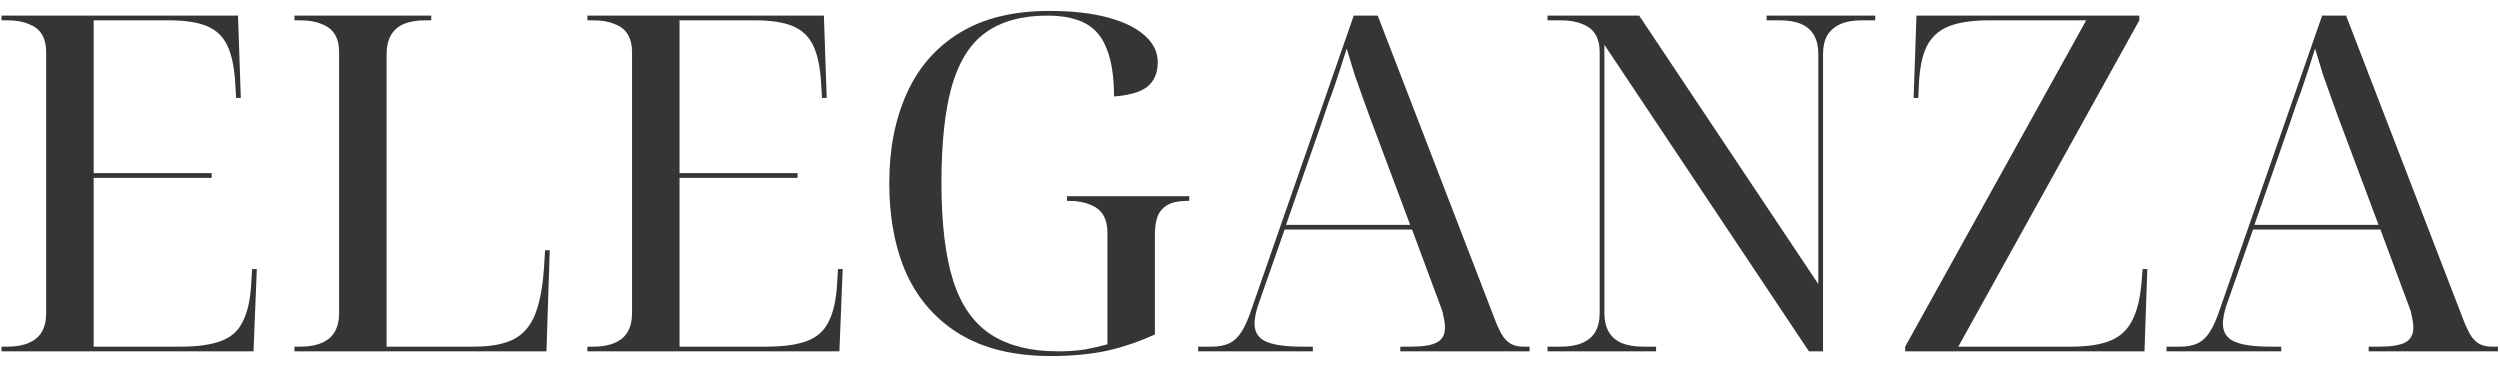
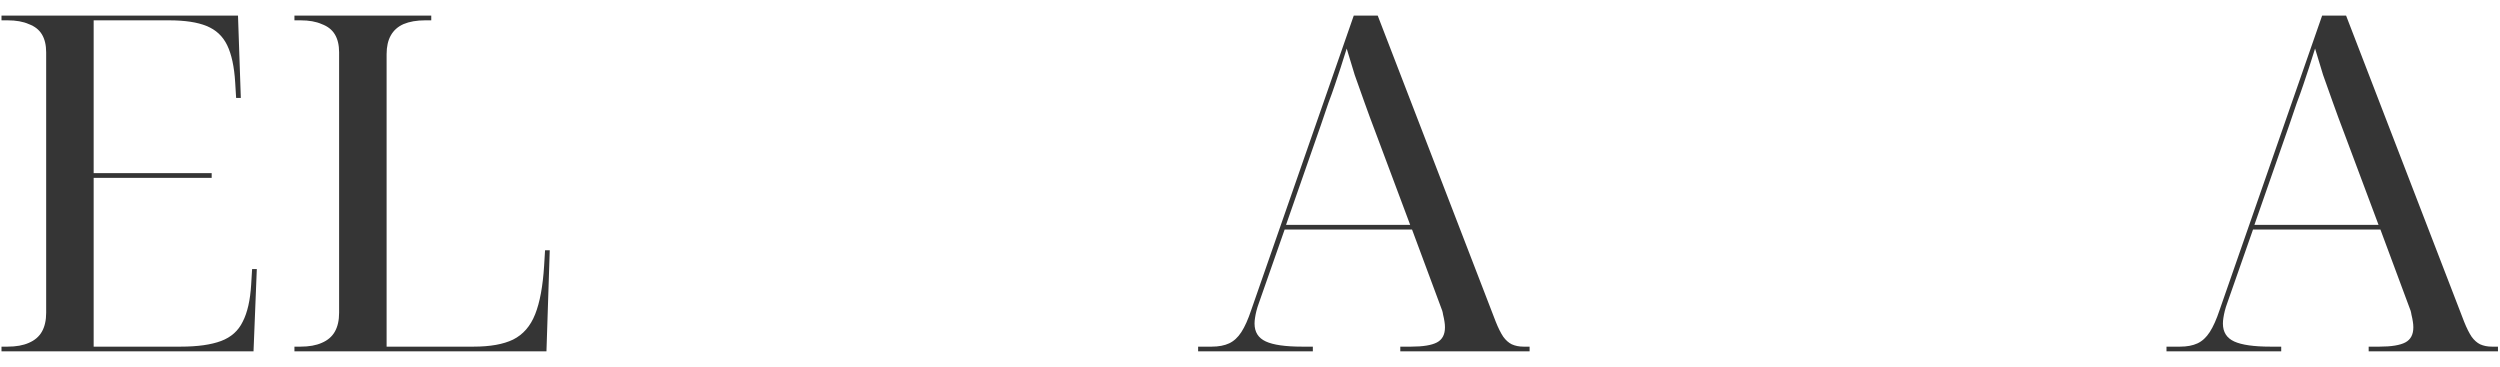
<svg xmlns="http://www.w3.org/2000/svg" fill="none" viewBox="0 0 218 32" height="32" width="218">
  <path fill="#353535" d="M0.131 30.637V30.227H0.664C1.402 30.227 2.017 30.118 2.509 29.899C3.028 29.68 3.411 29.352 3.657 28.915C3.903 28.478 4.026 27.931 4.026 27.275V4.561C4.026 3.932 3.903 3.413 3.657 3.003C3.411 2.593 3.028 2.292 2.509 2.101C2.017 1.882 1.402 1.773 0.664 1.773H0.131V1.363H20.754L21 8.538H20.59L20.508 7.185C20.426 5.818 20.193 4.739 19.811 3.946C19.428 3.153 18.827 2.593 18.007 2.265C17.214 1.937 16.121 1.773 14.727 1.773H8.167V15.098H18.458V15.508H8.167V30.227H15.752C17.228 30.227 18.403 30.063 19.278 29.735C20.152 29.407 20.781 28.847 21.164 28.054C21.574 27.262 21.82 26.182 21.902 24.815L21.984 23.462H22.394L22.107 30.637H0.131Z" />
  <path fill="#353535" d="M25.675 30.637V30.227H26.209C26.947 30.227 27.561 30.118 28.053 29.899C28.573 29.68 28.956 29.352 29.201 28.915C29.448 28.478 29.57 27.931 29.57 27.275V4.561C29.57 3.932 29.448 3.413 29.201 3.003C28.956 2.593 28.573 2.292 28.053 2.101C27.561 1.882 26.947 1.773 26.209 1.773H25.675V1.363H37.606V1.773H37.074C36.336 1.773 35.707 1.882 35.188 2.101C34.696 2.32 34.327 2.648 34.081 3.085C33.834 3.522 33.712 4.069 33.712 4.725V30.227H41.297C42.745 30.227 43.893 30.022 44.74 29.612C45.615 29.175 46.258 28.437 46.667 27.398C47.078 26.36 47.337 24.952 47.447 23.175L47.529 21.822H47.938L47.651 30.637H25.675Z" />
-   <path fill="#353535" d="M51.22 30.637V30.227H51.753C52.491 30.227 53.106 30.118 53.598 29.899C54.118 29.68 54.5 29.352 54.746 28.915C54.992 28.478 55.115 27.931 55.115 27.275V4.561C55.115 3.932 54.992 3.413 54.746 3.003C54.5 2.593 54.118 2.292 53.598 2.101C53.106 1.882 52.491 1.773 51.753 1.773H51.22V1.363H71.843L72.089 8.538H71.679L71.597 7.185C71.515 5.818 71.283 4.739 70.9 3.946C70.518 3.153 69.916 2.593 69.096 2.265C68.304 1.937 67.21 1.773 65.816 1.773H59.256V15.098H69.547V15.508H59.256V30.227H66.841C68.317 30.227 69.493 30.063 70.367 29.735C71.242 29.407 71.871 28.847 72.253 28.054C72.663 27.262 72.909 26.182 72.991 24.815L73.073 23.462H73.483L73.196 30.637H51.22Z" />
-   <path fill="#353535" d="M91.648 31.047C88.478 31.047 85.84 30.419 83.735 29.161C81.658 27.904 80.1 26.154 79.061 23.913C78.05 21.645 77.544 18.993 77.544 15.959C77.544 13.007 78.05 10.411 79.061 8.169C80.073 5.9 81.603 4.137 83.653 2.88C85.731 1.595 88.341 0.953 91.484 0.953C93.507 0.953 95.215 1.144 96.609 1.527C98.031 1.91 99.11 2.443 99.848 3.126C100.586 3.782 100.955 4.547 100.955 5.422C100.955 6.351 100.655 7.062 100.053 7.554C99.479 8.019 98.509 8.306 97.142 8.415C97.142 6.72 96.937 5.354 96.527 4.315C96.145 3.276 95.53 2.525 94.682 2.06C93.835 1.595 92.714 1.363 91.32 1.363C89.106 1.363 87.316 1.855 85.949 2.839C84.61 3.796 83.626 5.354 82.997 7.513C82.396 9.645 82.095 12.46 82.095 15.959C82.095 19.485 82.437 22.328 83.12 24.487C83.804 26.619 84.897 28.177 86.4 29.161C87.904 30.145 89.872 30.637 92.304 30.637C93.097 30.637 93.862 30.582 94.6 30.473C95.338 30.337 95.994 30.186 96.568 30.022V20.305C96.568 19.677 96.445 19.157 96.199 18.747C95.953 18.337 95.571 18.037 95.051 17.845C94.559 17.627 93.944 17.517 93.206 17.517H93.042V17.107H103.702V17.517H103.538C102.828 17.517 102.267 17.627 101.857 17.845C101.447 18.064 101.147 18.392 100.955 18.829C100.791 19.267 100.709 19.813 100.709 20.469V29.161C99.343 29.79 97.935 30.268 96.486 30.596C95.038 30.897 93.425 31.047 91.648 31.047Z" />
  <path fill="#353535" d="M104.476 30.637V30.227H105.665C106.266 30.227 106.772 30.131 107.182 29.94C107.592 29.749 107.947 29.421 108.248 28.956C108.549 28.491 108.836 27.849 109.109 27.029L118.047 1.363H120.138L130.429 28.054C130.648 28.601 130.866 29.038 131.085 29.366C131.304 29.667 131.55 29.886 131.823 30.022C132.124 30.159 132.465 30.227 132.848 30.227H133.381V30.637H122.106V30.227H123.049C124.088 30.227 124.839 30.104 125.304 29.858C125.769 29.612 126.001 29.175 126.001 28.546C126.001 28.382 125.987 28.218 125.96 28.054C125.933 27.863 125.892 27.658 125.837 27.439C125.81 27.221 125.741 26.988 125.632 26.742L123.131 20.018H112.02L109.765 26.455C109.683 26.674 109.615 26.892 109.56 27.111C109.505 27.33 109.464 27.535 109.437 27.726C109.41 27.89 109.396 28.054 109.396 28.218C109.396 28.956 109.724 29.476 110.38 29.776C111.036 30.077 112.088 30.227 113.537 30.227H114.48V30.637H104.476ZM112.143 19.608H122.967L119.974 11.613C119.619 10.684 119.291 9.795 118.99 8.948C118.689 8.101 118.402 7.294 118.129 6.529C117.883 5.736 117.651 4.971 117.432 4.233C117.241 4.834 117.063 5.395 116.899 5.914C116.735 6.406 116.571 6.898 116.407 7.39C116.243 7.882 116.052 8.415 115.833 8.989C115.642 9.536 115.423 10.178 115.177 10.916L112.143 19.608Z" />
-   <path fill="#353535" d="M134.942 30.637V30.227H136.131C136.869 30.227 137.484 30.118 137.976 29.899C138.495 29.68 138.878 29.352 139.124 28.915C139.37 28.478 139.493 27.931 139.493 27.275V4.561C139.493 3.932 139.37 3.413 139.124 3.003C138.878 2.593 138.495 2.292 137.976 2.101C137.484 1.882 136.869 1.773 136.131 1.773H134.942V1.363H142.937L158.558 24.774V4.725C158.558 4.069 158.435 3.522 158.189 3.085C157.943 2.648 157.574 2.32 157.082 2.101C156.59 1.882 155.961 1.773 155.196 1.773H154.048V1.363H163.519V1.773H162.33C161.592 1.773 160.977 1.882 160.485 2.101C159.993 2.32 159.61 2.648 159.337 3.085C159.091 3.522 158.968 4.069 158.968 4.725V30.637H157.738L139.903 3.905V27.275C139.903 27.931 140.026 28.478 140.272 28.915C140.518 29.352 140.887 29.68 141.379 29.899C141.898 30.118 142.527 30.227 143.265 30.227H144.413V30.637H134.942Z" />
-   <path fill="#353535" d="M166.131 30.637V30.227L181.916 1.773H173.47C171.966 1.773 170.777 1.951 169.903 2.306C169.028 2.661 168.386 3.263 167.976 4.11C167.593 4.93 167.374 6.064 167.32 7.513L167.279 8.538H166.869L167.115 1.363H186.549V1.773L170.764 30.227H180.604C182.052 30.227 183.2 30.049 184.048 29.694C184.895 29.339 185.524 28.751 185.934 27.931C186.371 27.084 186.644 25.936 186.754 24.487L186.836 23.462H187.246L187 30.637H166.131Z" />
  <path fill="#353535" d="M188.918 30.637V30.227H190.107C190.709 30.227 191.214 30.131 191.624 29.94C192.034 29.749 192.39 29.421 192.69 28.956C192.991 28.491 193.278 27.849 193.551 27.029L202.489 1.363H204.58L214.871 28.054C215.09 28.601 215.309 29.038 215.527 29.366C215.746 29.667 215.992 29.886 216.265 30.022C216.566 30.159 216.908 30.227 217.29 30.227H217.823V30.637H206.548V30.227H207.491C208.53 30.227 209.282 30.104 209.746 29.858C210.211 29.612 210.443 29.175 210.443 28.546C210.443 28.382 210.43 28.218 210.402 28.054C210.375 27.863 210.334 27.658 210.279 27.439C210.252 27.221 210.184 26.988 210.074 26.742L207.573 20.018H196.462L194.207 26.455C194.125 26.674 194.057 26.892 194.002 27.111C193.948 27.33 193.907 27.535 193.879 27.726C193.852 27.89 193.838 28.054 193.838 28.218C193.838 28.956 194.166 29.476 194.822 29.776C195.478 30.077 196.531 30.227 197.979 30.227H198.922V30.637H188.918ZM196.585 19.608H207.409L204.416 11.613C204.061 10.684 203.733 9.795 203.432 8.948C203.132 8.101 202.845 7.294 202.571 6.529C202.325 5.736 202.093 4.971 201.874 4.233C201.683 4.834 201.505 5.395 201.341 5.914C201.177 6.406 201.013 6.898 200.849 7.39C200.685 7.882 200.494 8.415 200.275 8.989C200.084 9.536 199.865 10.178 199.619 10.916L196.585 19.608Z" />
</svg>